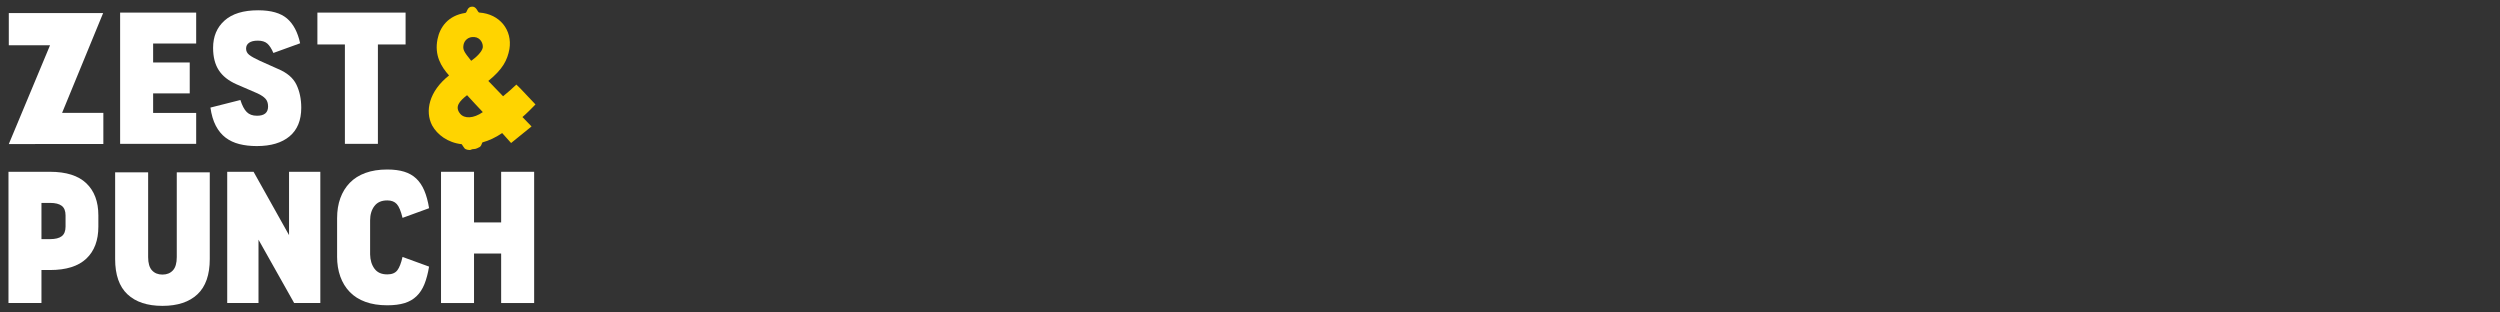
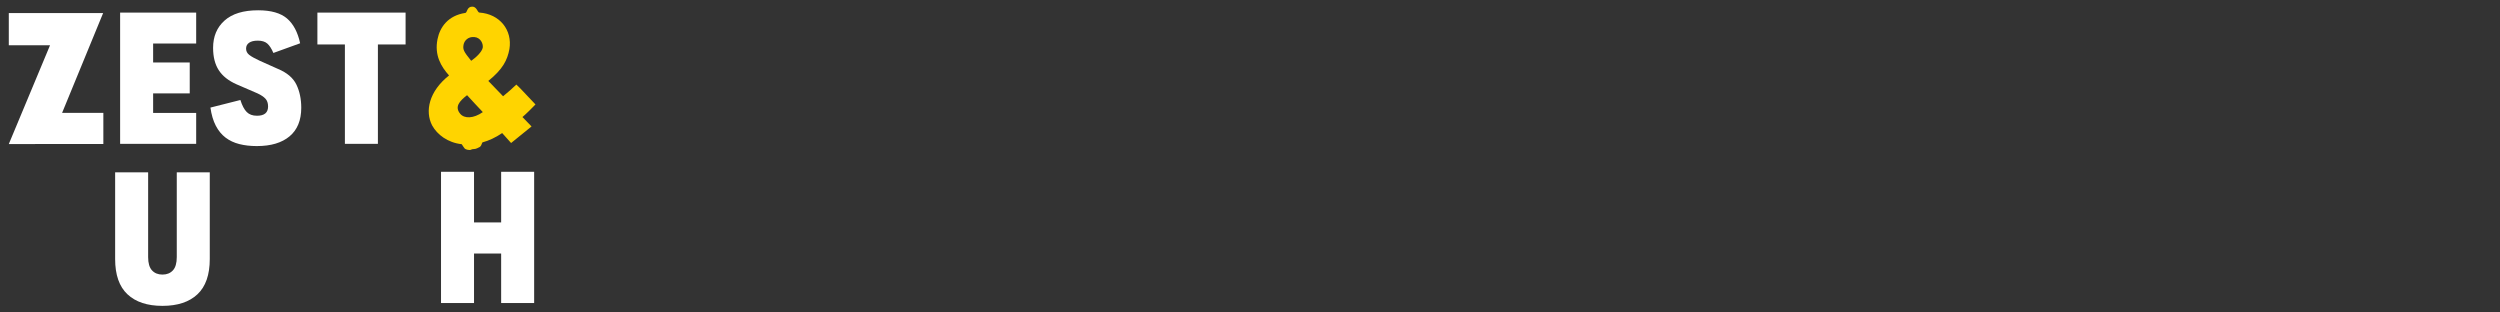
<svg xmlns="http://www.w3.org/2000/svg" id="Layer_1" viewBox="0 0 200 25">
  <rect x="0" y="0" width="200" height="25" fill="#333333" stroke="none" />
  <defs>
    <style>.cls-1{fill:#fff;}.cls-2{fill:#ffd400;}</style>
  </defs>
-   <path class="cls-1" d="m4,13.743c1.295,0,2.263.306,2.905.918.642.612.964,1.469.964,2.572v.895c0,1.103-.321,1.957-.964,2.564-.642.607-1.611.91-2.905.91h-.683v2.64H.678v-10.499h3.323Zm1.244,3.49c0-.354-.101-.609-.303-.766-.202-.157-.516-.235-.941-.235h-.683v2.898h.683c.425,0,.738-.078.941-.235.202-.157.303-.412.303-.766v-.895Z" />
  <path class="cls-1" d="m9.211,20.722v-6.934h2.64v6.782c0,.485.104.84.311,1.062.207.223.483.334.827.334h.015c.344,0,.619-.111.827-.334.207-.222.311-.577.311-1.062v-6.782h2.64v6.934c0,1.264-.329,2.205-.986,2.822-.658.617-1.588.925-2.792.925h-.015c-1.204,0-2.134-.308-2.792-.925-.658-.617-.986-1.557-.986-2.822Z" />
-   <path class="cls-1" d="m23.123,13.743h2.503v10.499h-2.094l-2.852-5.067v5.067h-2.503v-10.499h2.109l2.837,5.067v-5.067Z" />
-   <path class="cls-1" d="m26.968,20.525v-3.065c0-.597.086-1.133.258-1.608.172-.475.425-.885.759-1.229.334-.344.751-.607,1.252-.789.501-.182,1.08-.273,1.737-.273h.015c.516,0,.963.058,1.343.174.379.117.7.298.963.546.263.248.478.567.645.956.167.39.296.862.387,1.419l-2.124.774c-.132-.546-.286-.915-.463-1.108-.177-.192-.427-.288-.751-.288h-.015c-.455,0-.796.152-1.024.455-.228.303-.341.683-.341,1.138v2.731c.01.455.126.835.349,1.138.222.303.561.455,1.016.455h.015c.364,0,.63-.109.796-.326.167-.217.306-.574.417-1.07l2.124.774c-.091.546-.215,1.014-.372,1.403-.157.389-.367.711-.63.963-.263.253-.584.438-.963.554-.379.116-.837.174-1.373.174h-.015c-.658,0-1.237-.091-1.737-.273-.501-.182-.918-.445-1.252-.789-.334-.344-.587-.756-.759-1.236-.172-.48-.258-1.014-.258-1.601Z" />
  <path class="cls-1" d="m35.282,13.743h2.64v4.051h2.17v-4.051h2.64v10.499h-2.64v-3.96h-2.17v3.96h-2.64v-10.499Z" />
  <path class="cls-1" d="m15.694,1.008v2.473h-3.444v1.517h2.928v2.473h-2.928v1.563h3.444v2.473h-6.084V1.008h6.084Z" />
  <path class="cls-1" d="m21.872,4.239c-.152-.354-.316-.607-.493-.759-.177-.152-.427-.228-.751-.228h-.015c-.293,0-.521.056-.683.167-.162.112-.243.268-.243.47,0,.202.083.369.25.501.167.132.458.293.872.485l1.426.637c.728.303,1.221.723,1.479,1.259.258.536.387,1.153.387,1.851,0,1.001-.311,1.763-.933,2.283-.622.521-1.494.781-2.617.781h-.015c-.506,0-.969-.053-1.388-.159-.42-.106-.786-.278-1.1-.516-.314-.238-.574-.554-.781-.948-.207-.395-.351-.88-.432-1.456l2.397-.607c.141.445.311.766.508.963.197.197.468.296.812.296h.015c.587,0,.88-.248.88-.743,0-.263-.071-.47-.212-.622-.142-.152-.354-.293-.637-.425l-1.684-.728c-.637-.283-1.108-.657-1.411-1.123-.303-.465-.455-1.062-.455-1.79,0-.91.306-1.639.918-2.185.612-.546,1.504-.819,2.678-.819h.015c1.022,0,1.788.218,2.298.652.511.435.862,1.097,1.054,1.987l-2.139.774Z" />
  <path class="cls-1" d="m32.447,1.008v2.549h-2.215v7.95h-2.64V3.557h-2.2V1.008h7.055Z" />
  <path class="cls-1" d="m8.268,9.026v2.493l-7.564.005,3.3-7.905H.704V1.045h7.547l-3.282,7.982h3.299Z" />
  <path class="cls-2" d="m42.838,8.356l-1.228-1.298-.303-.292c-.185.192-.744.682-1.06.935l-1.182-1.227c1.162-.938,1.523-1.666,1.688-2.546.249-1.514-.765-2.812-2.405-2.923-.151-.01-.199-.474-.567-.474-.435,0-.401.479-.551.502-1.388.21-2.038,1.141-2.23,2.105-.256,1.284.285,2.186.923,2.899-1.608,1.267-1.943,2.869-1.351,3.999.406.738,1.245,1.376,2.367,1.501.061.085.165.27.226.332.123.125.363.131.424.134.061.003.164-.086.32-.078s.39-.126.39-.126c.217-.076.223-.297.294-.407.514-.14,1.034-.377,1.58-.747l.714.796,1.636-1.325-.728-.753c.287-.238.743-.696,1.043-1.006Zm-5.754-4.778c.064-.332.363-.656.863-.614.515.042.722.552.672.855-.064.318-.506.761-.924,1.046-.625-.77-.674-.912-.611-1.287Zm.281,4.037c.274.308.987,1.061,1.26,1.354-.749.524-1.468.531-1.803.14-.472-.56-.074-1.016.543-1.494Z" />
</svg>